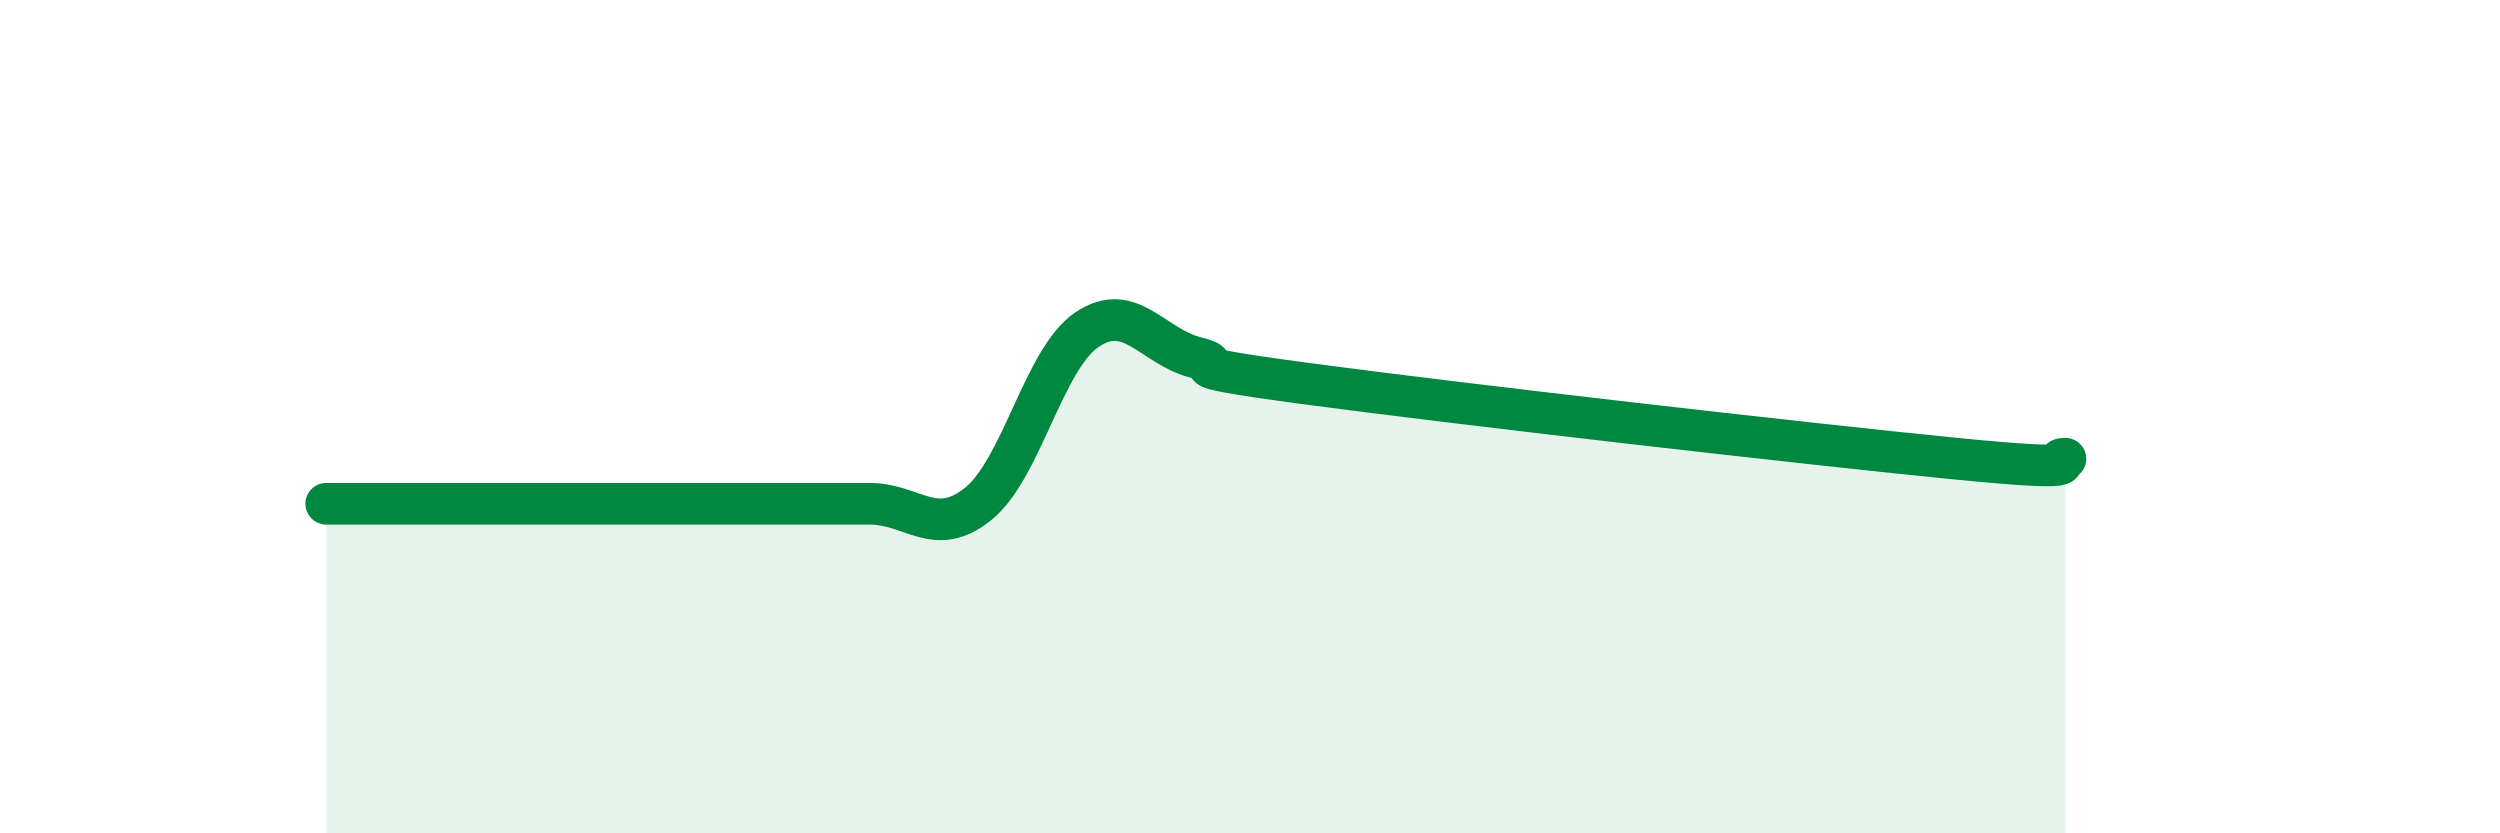
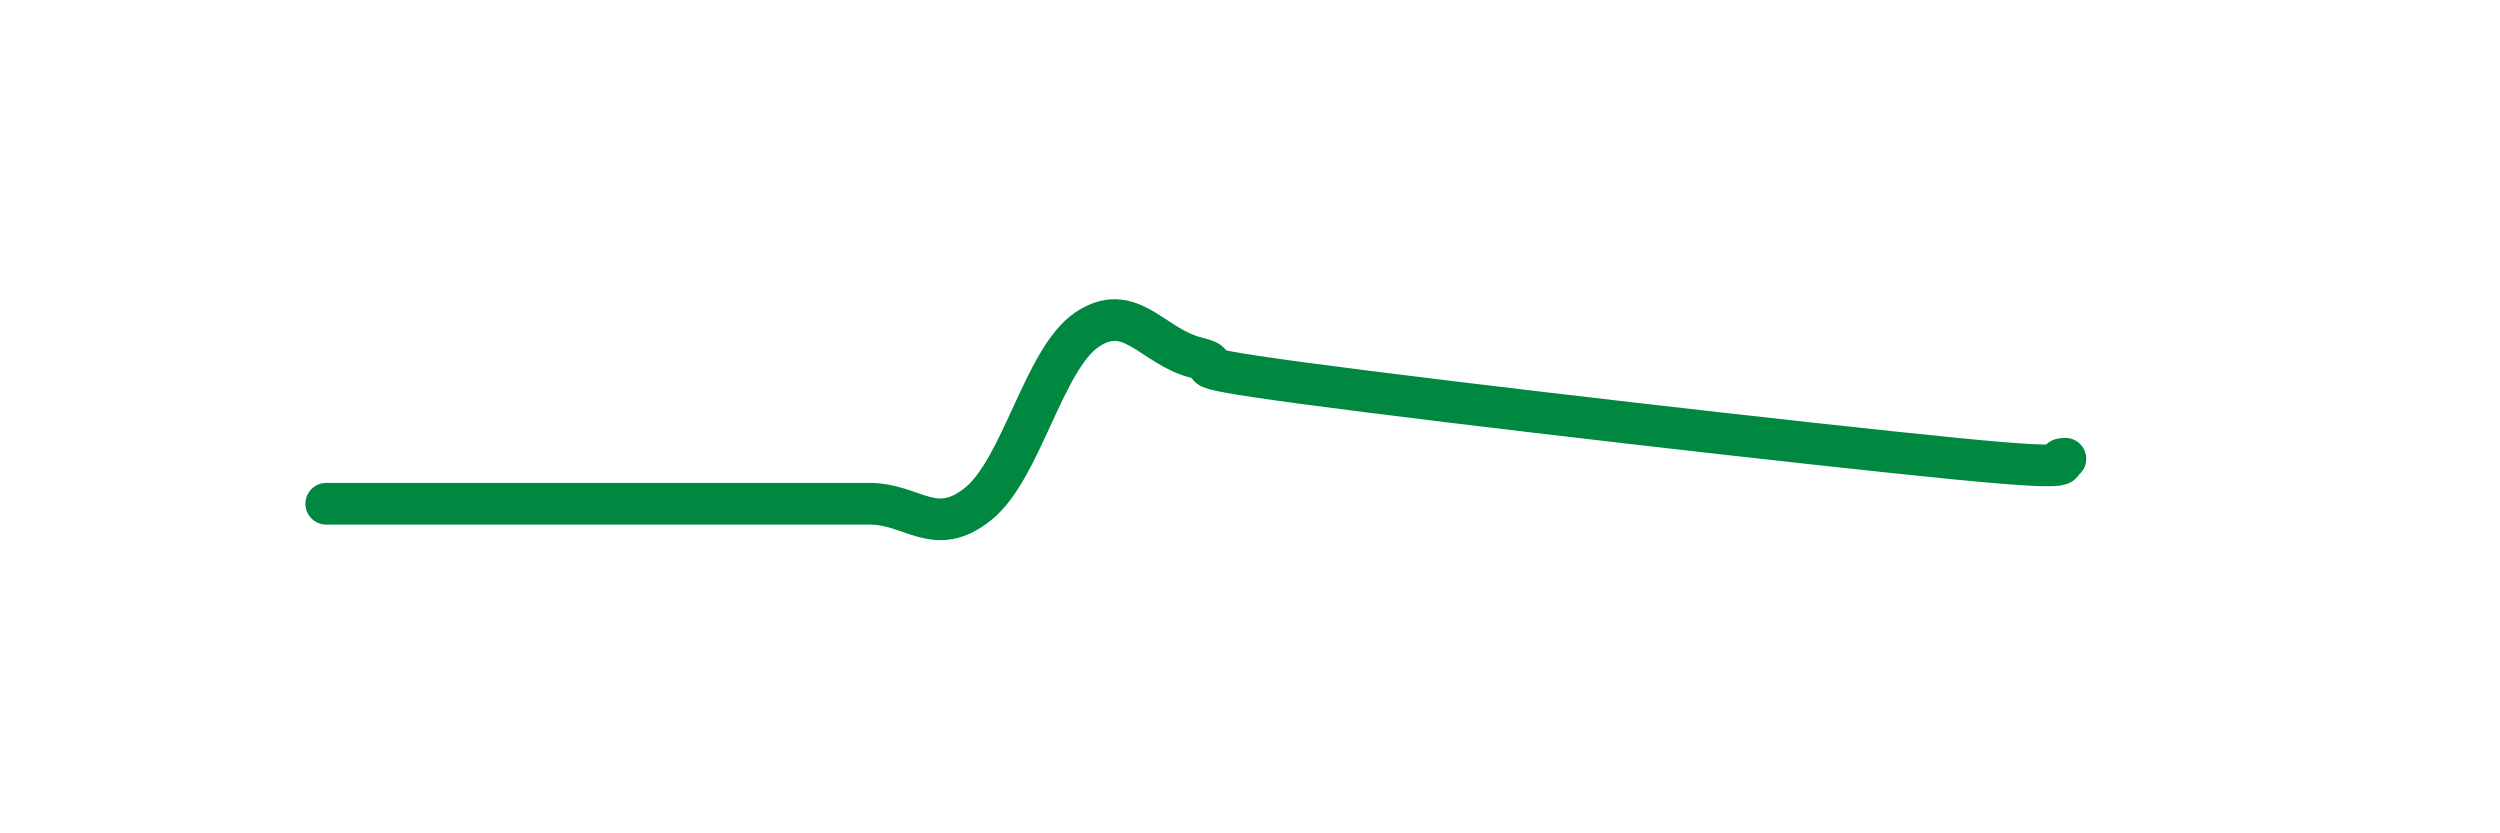
<svg xmlns="http://www.w3.org/2000/svg" width="60" height="20" viewBox="0 0 60 20">
-   <path d="M 7.83,12.09 C 8.35,12.09 9.39,12.09 10.43,12.09 C 11.47,12.09 12,12.09 13.04,12.09 C 14.08,12.09 14.61,12.09 15.65,12.09 C 16.69,12.09 17.22,12.09 18.26,12.09 C 19.3,12.09 19.83,12.09 20.87,12.09 C 21.91,12.09 22.44,12.93 23.48,12.09 C 24.52,11.25 25.05,8.61 26.09,7.91 C 27.13,7.21 27.66,8.32 28.7,8.58 C 29.74,8.84 27.65,8.71 31.3,9.2 C 34.95,9.69 43.31,10.65 46.96,11.01 C 50.61,11.37 49.05,11.01 49.57,11.01L49.57 20L7.83 20Z" fill="#008740" opacity="0.1" stroke-linecap="round" stroke-linejoin="round" />
  <path d="M 7.83,12.09 C 8.35,12.09 9.39,12.09 10.43,12.09 C 11.47,12.09 12,12.09 13.04,12.09 C 14.08,12.09 14.61,12.09 15.65,12.09 C 16.69,12.09 17.22,12.09 18.26,12.09 C 19.3,12.09 19.83,12.09 20.87,12.09 C 21.91,12.09 22.44,12.93 23.48,12.09 C 24.52,11.25 25.05,8.61 26.09,7.91 C 27.13,7.21 27.66,8.32 28.7,8.58 C 29.74,8.84 27.65,8.71 31.3,9.2 C 34.95,9.69 43.31,10.65 46.96,11.01 C 50.61,11.37 49.05,11.01 49.57,11.01" stroke="#008740" stroke-width="1" fill="none" stroke-linecap="round" stroke-linejoin="round" />
</svg>